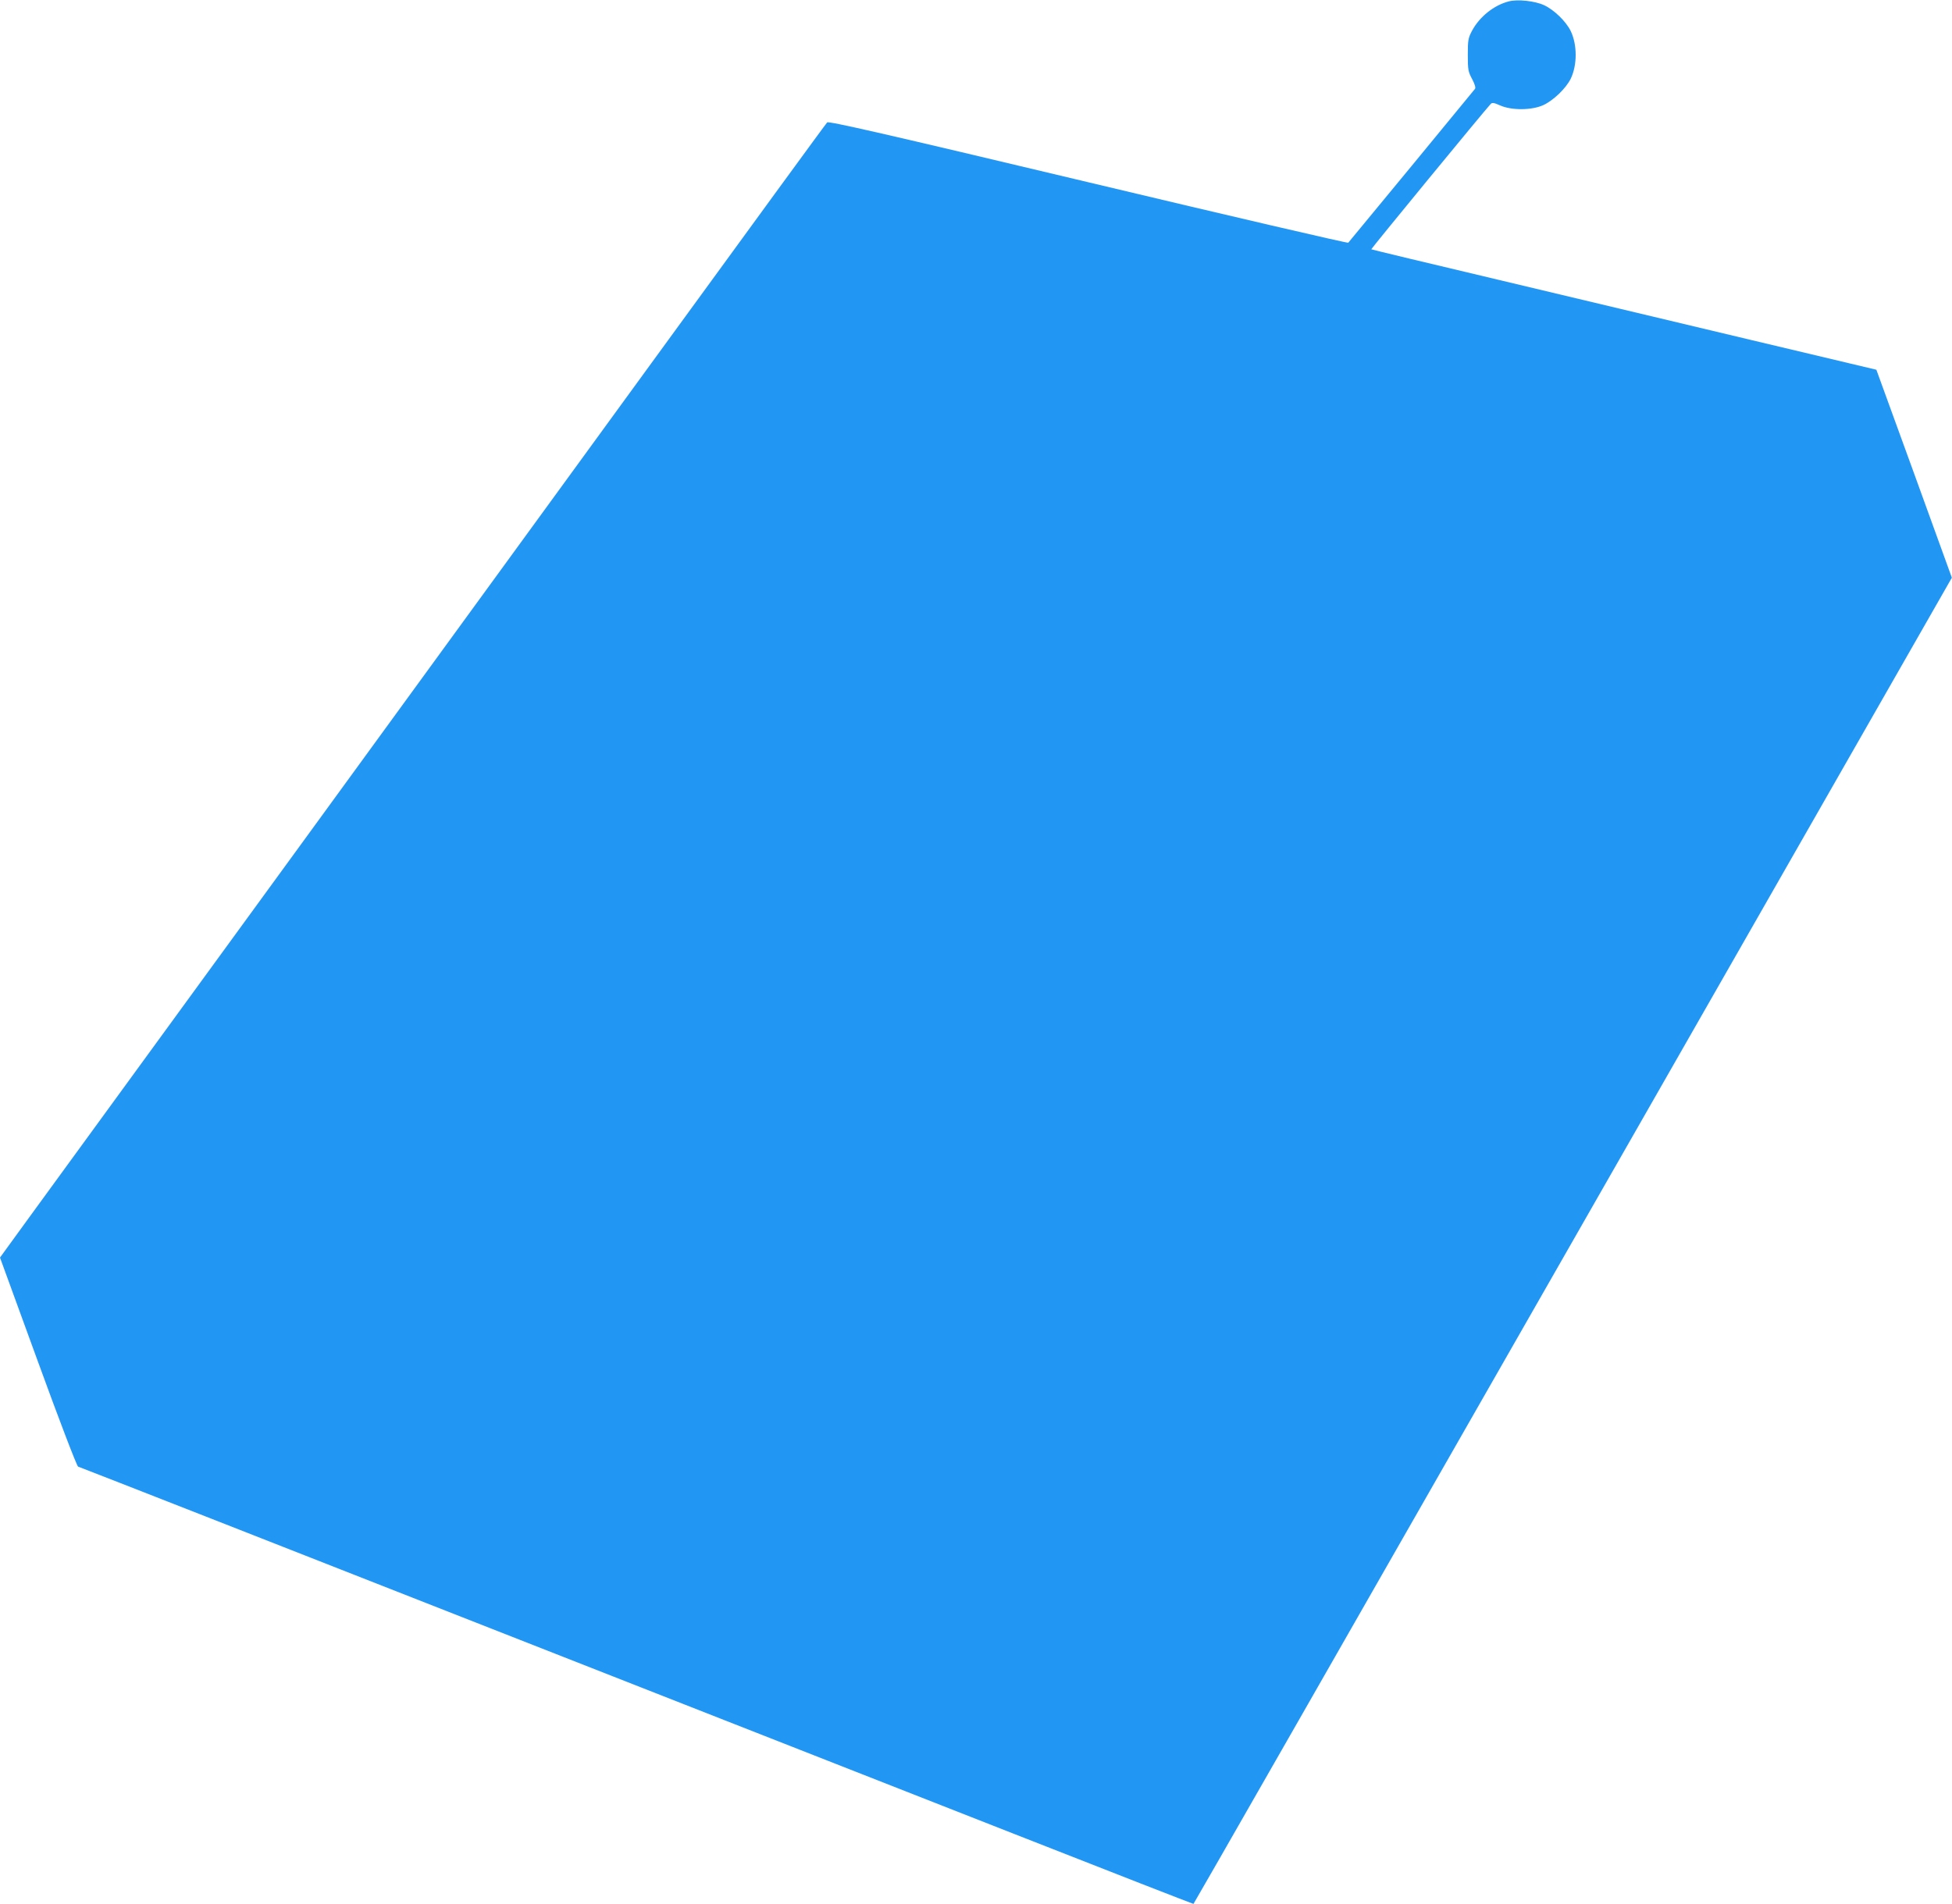
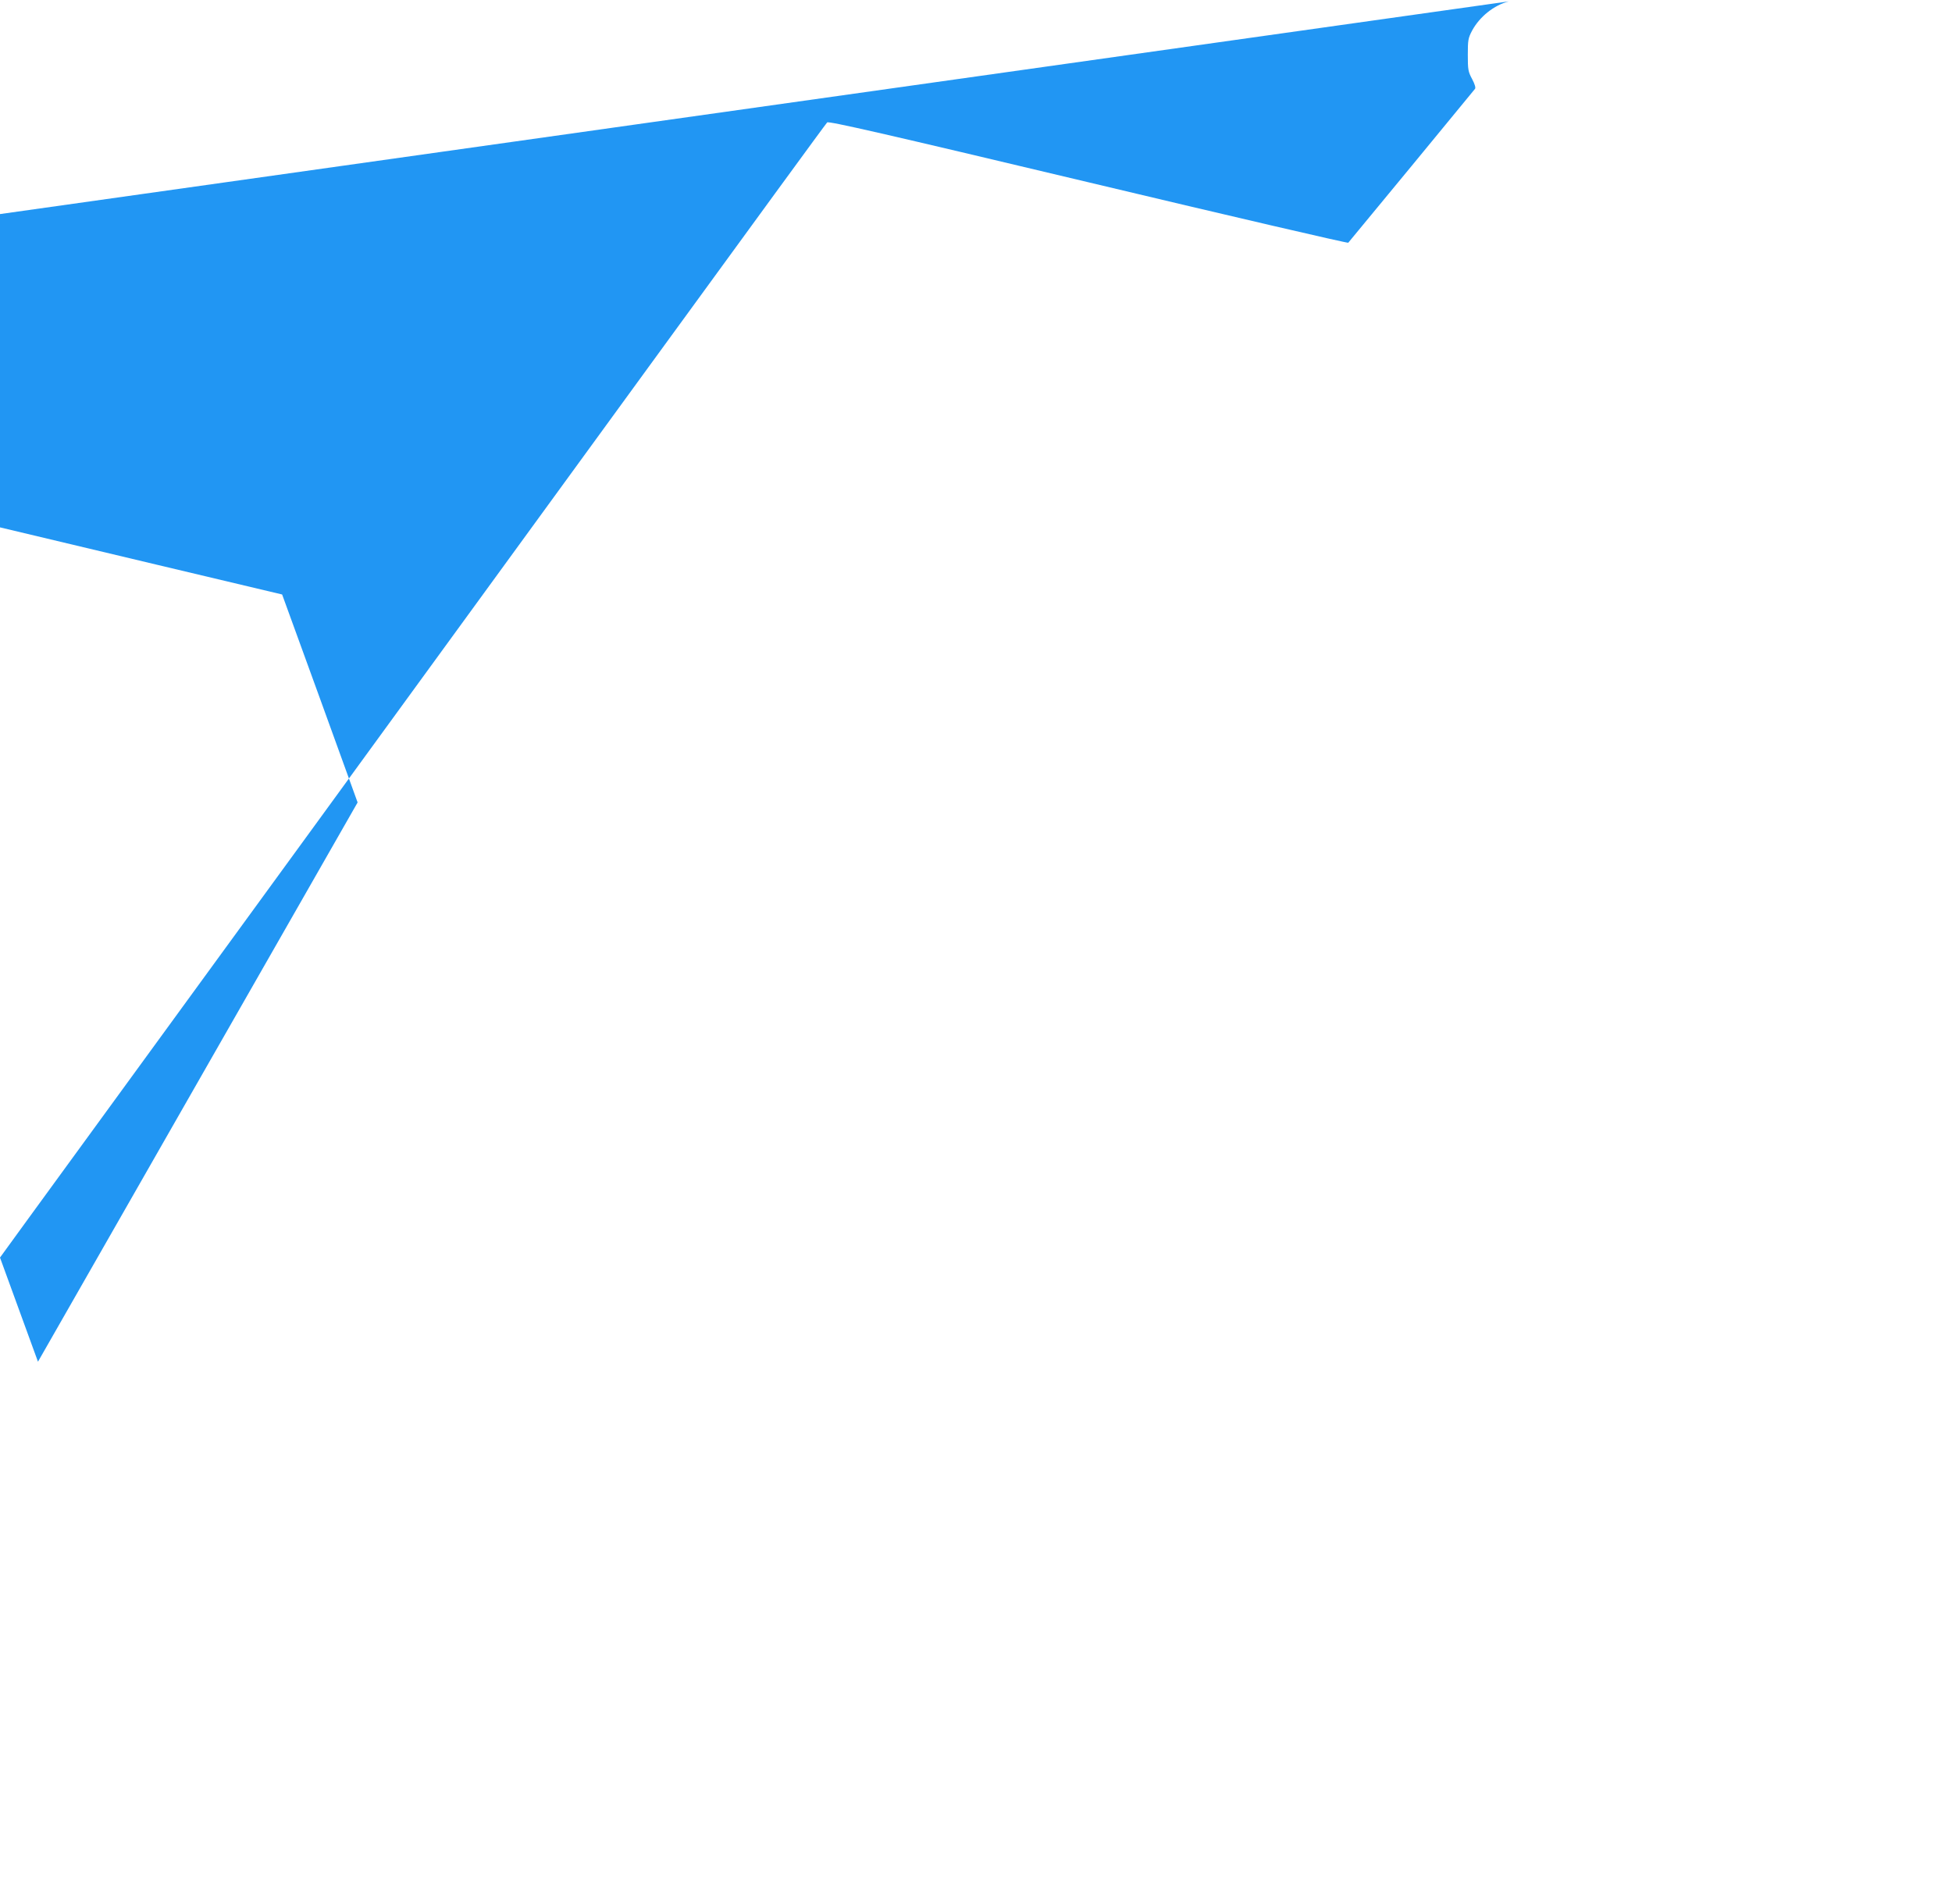
<svg xmlns="http://www.w3.org/2000/svg" version="1.0" width="1280pt" height="1249pt" viewBox="0 0 1280 1249" preserveAspectRatio="xMidYMid meet">
  <g transform="translate(0,1249) scale(0.1,-0.1)" fill="#2196f3" stroke="none">
-     <path d="M9894 12481 c-98 -25 -192 -101 -241 -192 -26 -49 -28 -63 -28 -159 0 -96 2 -110 28 -158 18 -34 25 -58 19 -65 -9 -12 -819 -996 -831 -1009 -4 -4 -771 174 -1706 397 -1339 319 -1702 402 -1711 392 -7 -6 -526 -718 -1155 -1582 -1073 -1475 -3682 -5057 -4086 -5611 l-183 -252 249 -683 c137 -377 255 -685 263 -688 7 -2 411 -160 898 -351 1349 -530 3918 -1539 5235 -2056 648 -255 1180 -462 1181 -461 5 5 877 1530 2877 5030 l2096 3668 -247 682 -248 682 -825 196 c-453 108 -1197 285 -1654 394 -456 108 -831 198 -833 200 -3 2 739 906 783 953 9 10 21 9 61 -9 75 -34 209 -33 285 2 66 31 148 110 179 173 43 90 43 222 0 312 -31 64 -110 140 -175 170 -60 28 -174 40 -231 25z" />
+     <path d="M9894 12481 c-98 -25 -192 -101 -241 -192 -26 -49 -28 -63 -28 -159 0 -96 2 -110 28 -158 18 -34 25 -58 19 -65 -9 -12 -819 -996 -831 -1009 -4 -4 -771 174 -1706 397 -1339 319 -1702 402 -1711 392 -7 -6 -526 -718 -1155 -1582 -1073 -1475 -3682 -5057 -4086 -5611 l-183 -252 249 -683 l2096 3668 -247 682 -248 682 -825 196 c-453 108 -1197 285 -1654 394 -456 108 -831 198 -833 200 -3 2 739 906 783 953 9 10 21 9 61 -9 75 -34 209 -33 285 2 66 31 148 110 179 173 43 90 43 222 0 312 -31 64 -110 140 -175 170 -60 28 -174 40 -231 25z" />
  </g>
</svg>